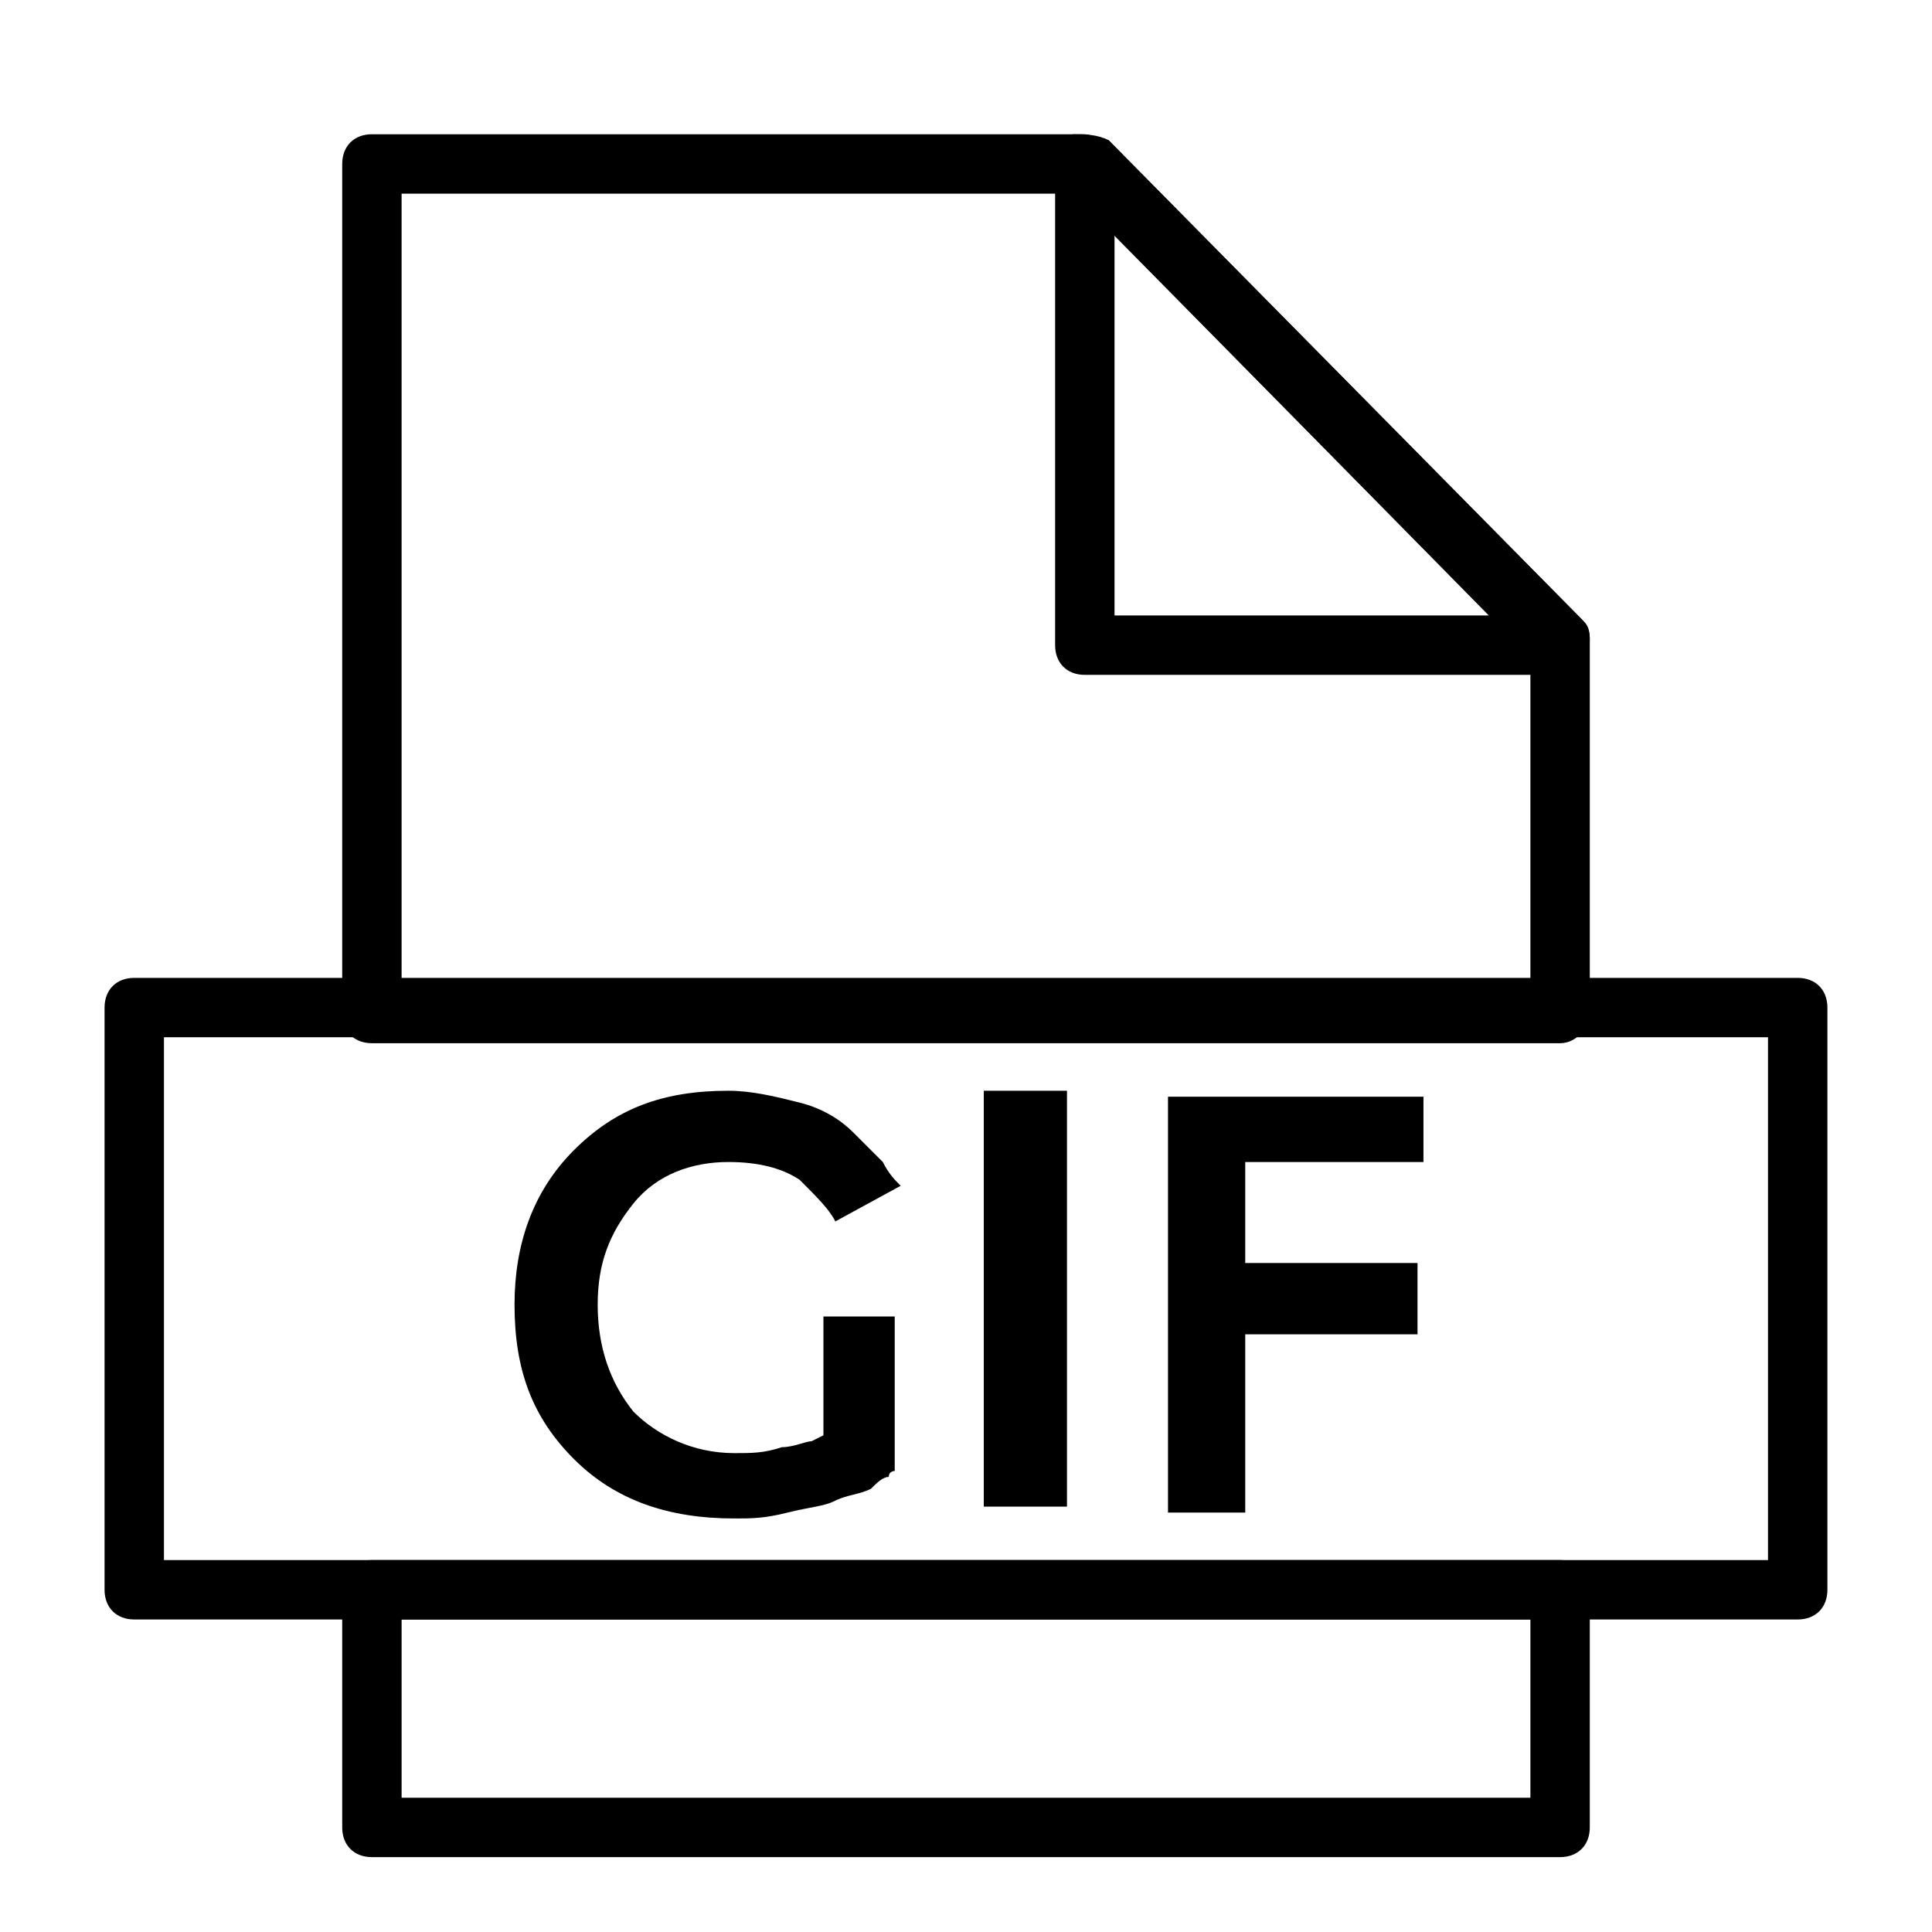
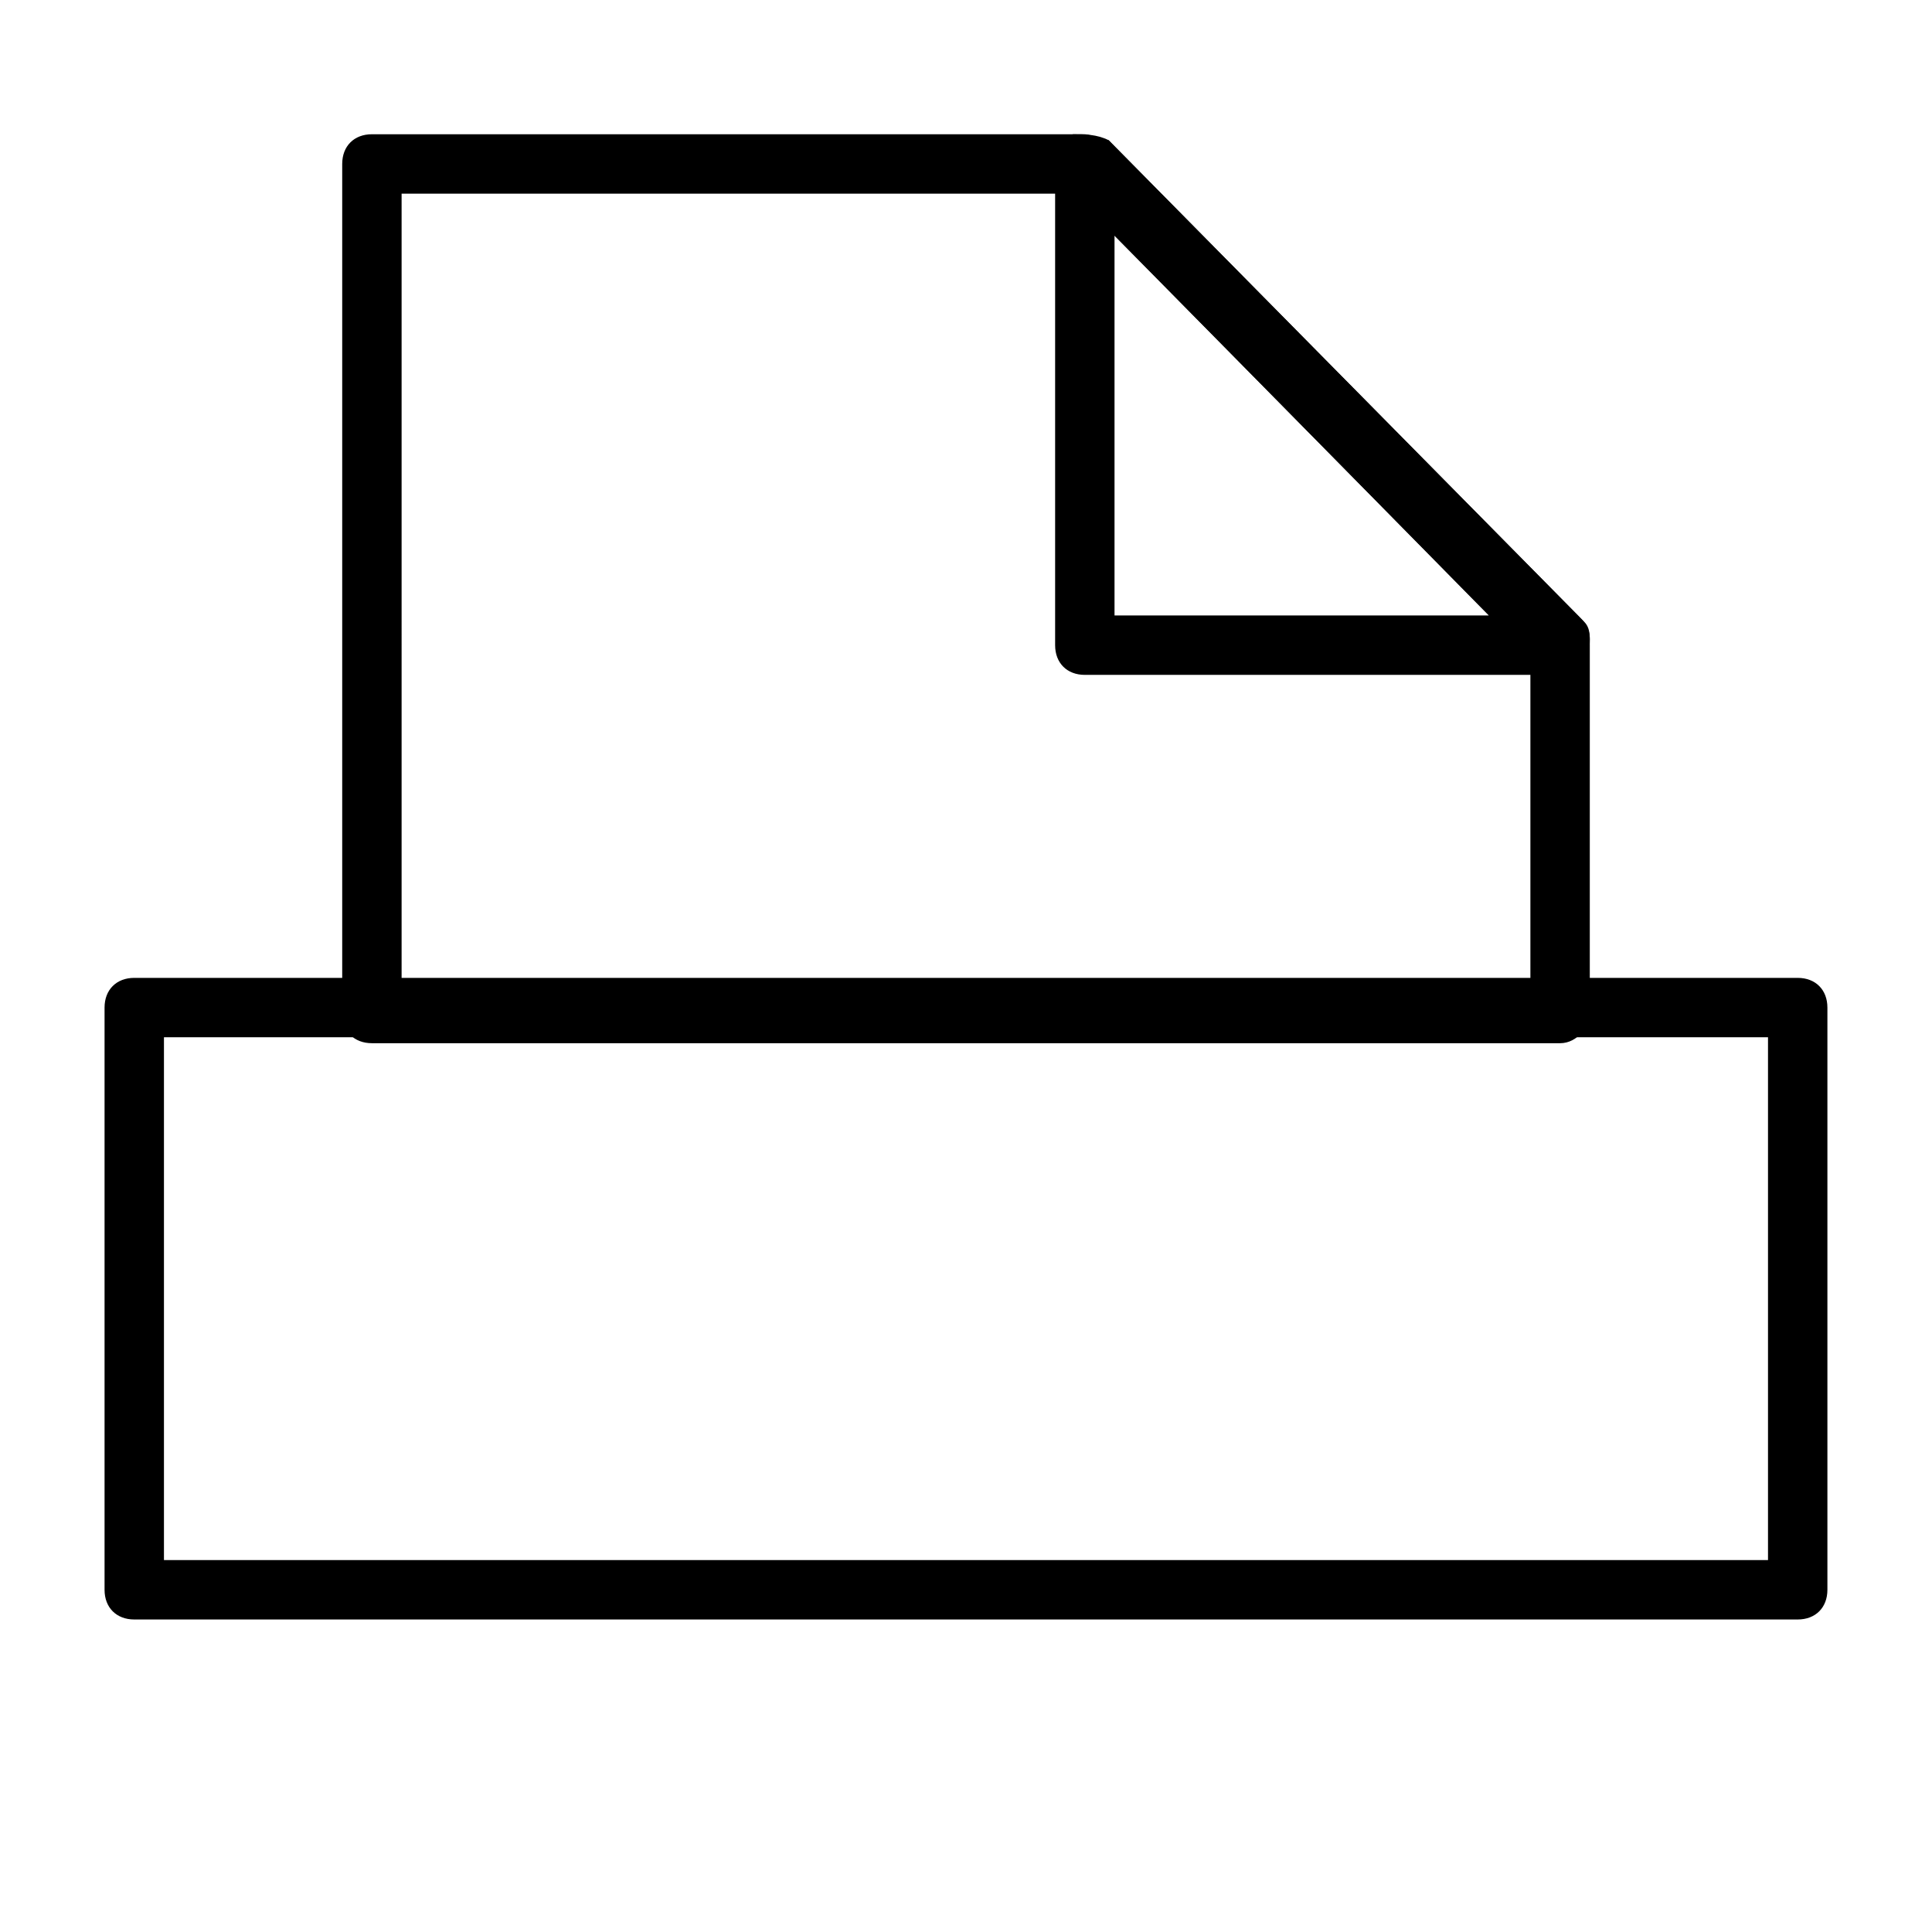
<svg xmlns="http://www.w3.org/2000/svg" fill="#000000" width="800px" height="800px" version="1.1" viewBox="144 144 512 512">
  <g>
-     <path d="m381.11 491.31v42.508s-1.574 0-1.574 1.574c-1.574 0-3.148 1.574-4.723 3.148-3.148 1.574-6.297 1.574-9.445 3.148-3.148 1.574-6.297 1.574-12.594 3.148-6.297 1.574-9.445 1.574-14.168 1.574-17.32 0-31.488-4.723-42.508-15.742s-15.742-23.617-15.742-40.934c0-15.742 4.723-29.914 15.742-40.934 11.02-11.02 23.617-15.742 40.934-15.742 6.297 0 12.594 1.574 18.895 3.148 6.297 1.574 11.02 4.723 14.168 7.871 3.148 3.148 6.297 6.297 7.871 7.871 1.574 3.148 3.148 4.723 4.723 6.297l-17.32 9.445c-1.574-3.148-4.723-6.297-9.445-11.02-4.723-3.148-11.02-4.723-18.895-4.723-9.445 0-18.895 3.148-25.191 11.02s-9.445 15.742-9.445 26.766c0 11.02 3.148 20.469 9.445 28.34 6.297 6.297 15.742 11.02 26.766 11.02 4.723 0 7.871 0 12.594-1.574 3.148 0 6.297-1.574 7.871-1.574l3.148-1.574v-31.488h18.895z" />
-     <path d="m426.76 433.06v110.21h-22.043v-110.21z" />
-     <path d="m521.23 433.06v18.895h-47.23v26.762h45.656v18.895h-45.656v47.23h-20.469v-110.21h67.699z" />
    <path d="m557.44 420.46h-314.88c-4.723 0-7.871-3.148-7.871-7.871v-225.14c0-4.723 3.148-7.871 7.871-7.871h188.93c1.574 0 4.723 1.574 6.297 1.574l125.95 127.53c1.574 1.574 1.574 3.148 1.574 6.297v97.613c0 3.148-3.148 7.871-7.875 7.871zm-307.01-15.742h299.14v-86.594l-121.23-122.8h-177.91z" />
-     <path d="m557.44 636.16h-314.88c-4.723 0-7.871-3.148-7.871-7.871v-62.977c0-4.727 3.148-7.875 7.871-7.875h314.88c4.723 0 7.871 3.148 7.871 7.871v62.977c0 4.727-3.148 7.875-7.875 7.875zm-307.01-15.746h299.14v-47.23h-299.14z" />
    <path d="m557.44 322.85h-125.95c-4.723 0-7.871-3.148-7.871-7.871v-127.53c0-3.148 1.574-6.297 4.723-7.871 3.152 0 6.301 0 9.449 1.574l124.38 125.95c1.574 1.574 3.148 3.148 3.148 6.297 0 6.297-3.148 9.445-7.875 9.445zm-118.08-15.742h99.188l-99.188-100.76z" />
    <path d="m620.41 573.18h-440.83c-4.723 0-7.871-3.148-7.871-7.871v-154.29c0-4.723 3.148-7.871 7.871-7.871h440.83c4.723 0 7.871 3.148 7.871 7.871v154.29c0.004 4.723-3.148 7.871-7.871 7.871zm-432.96-15.746h425.09v-138.55h-425.09z" />
  </g>
</svg>